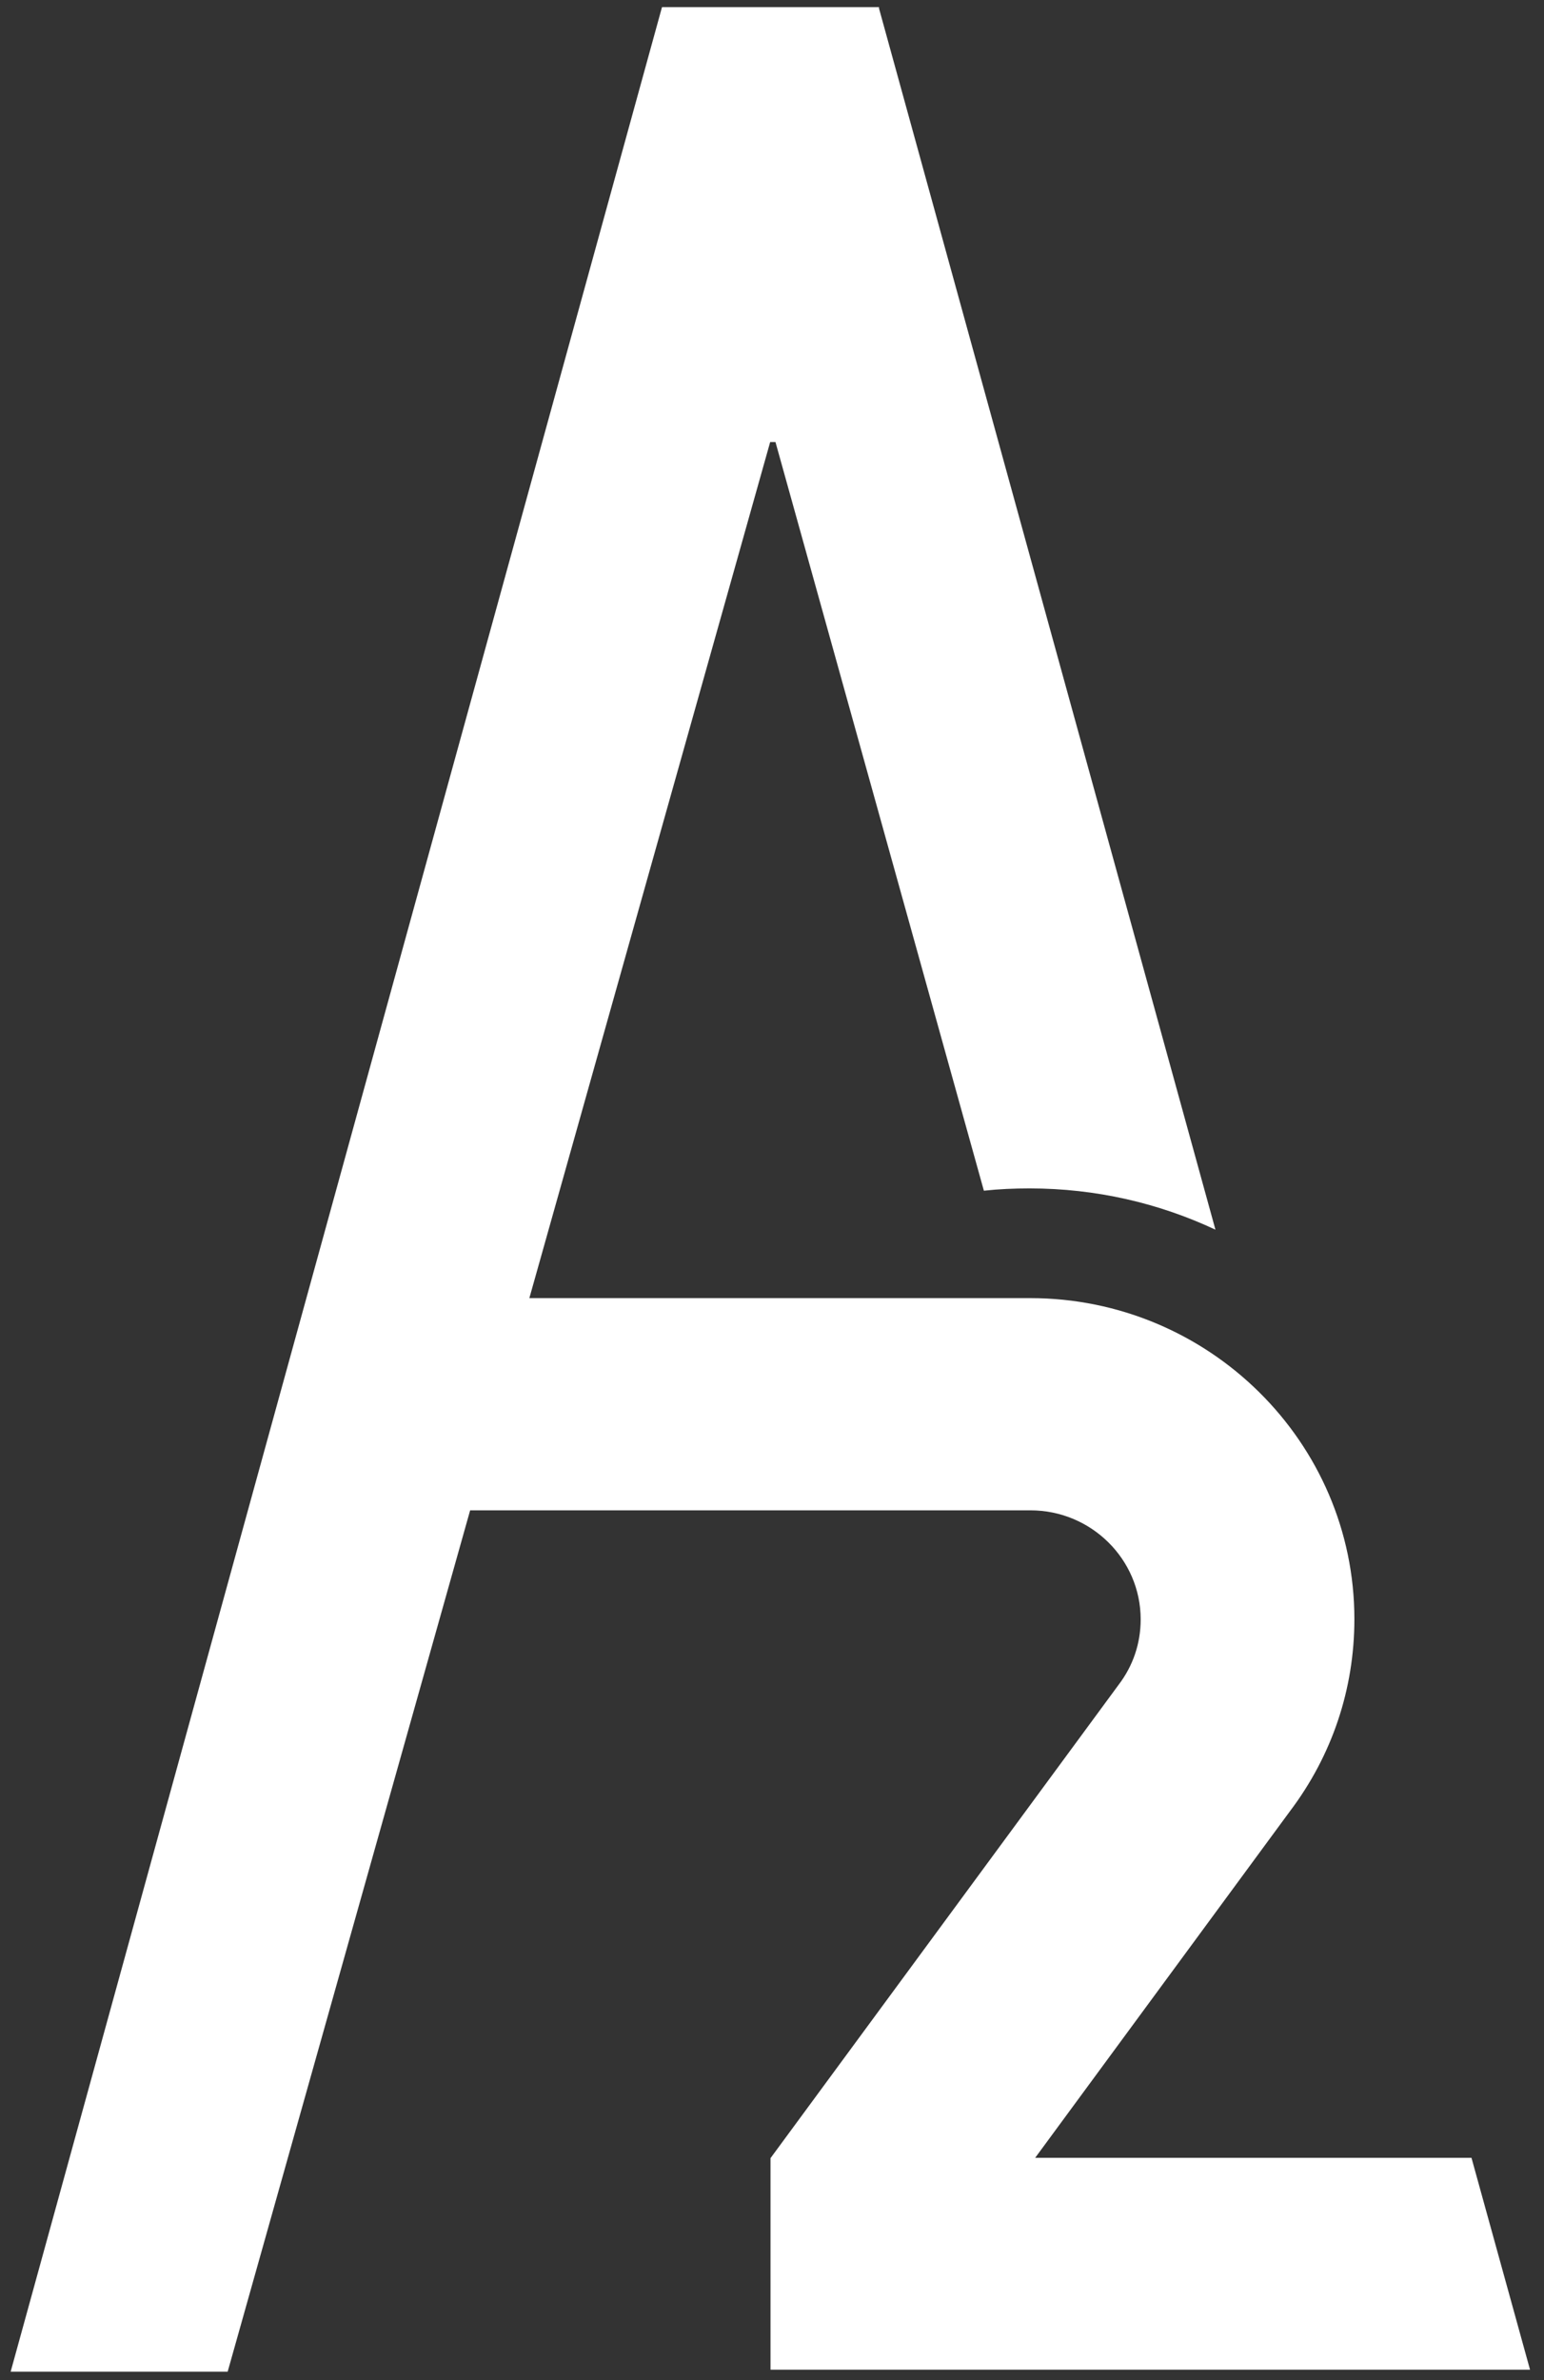
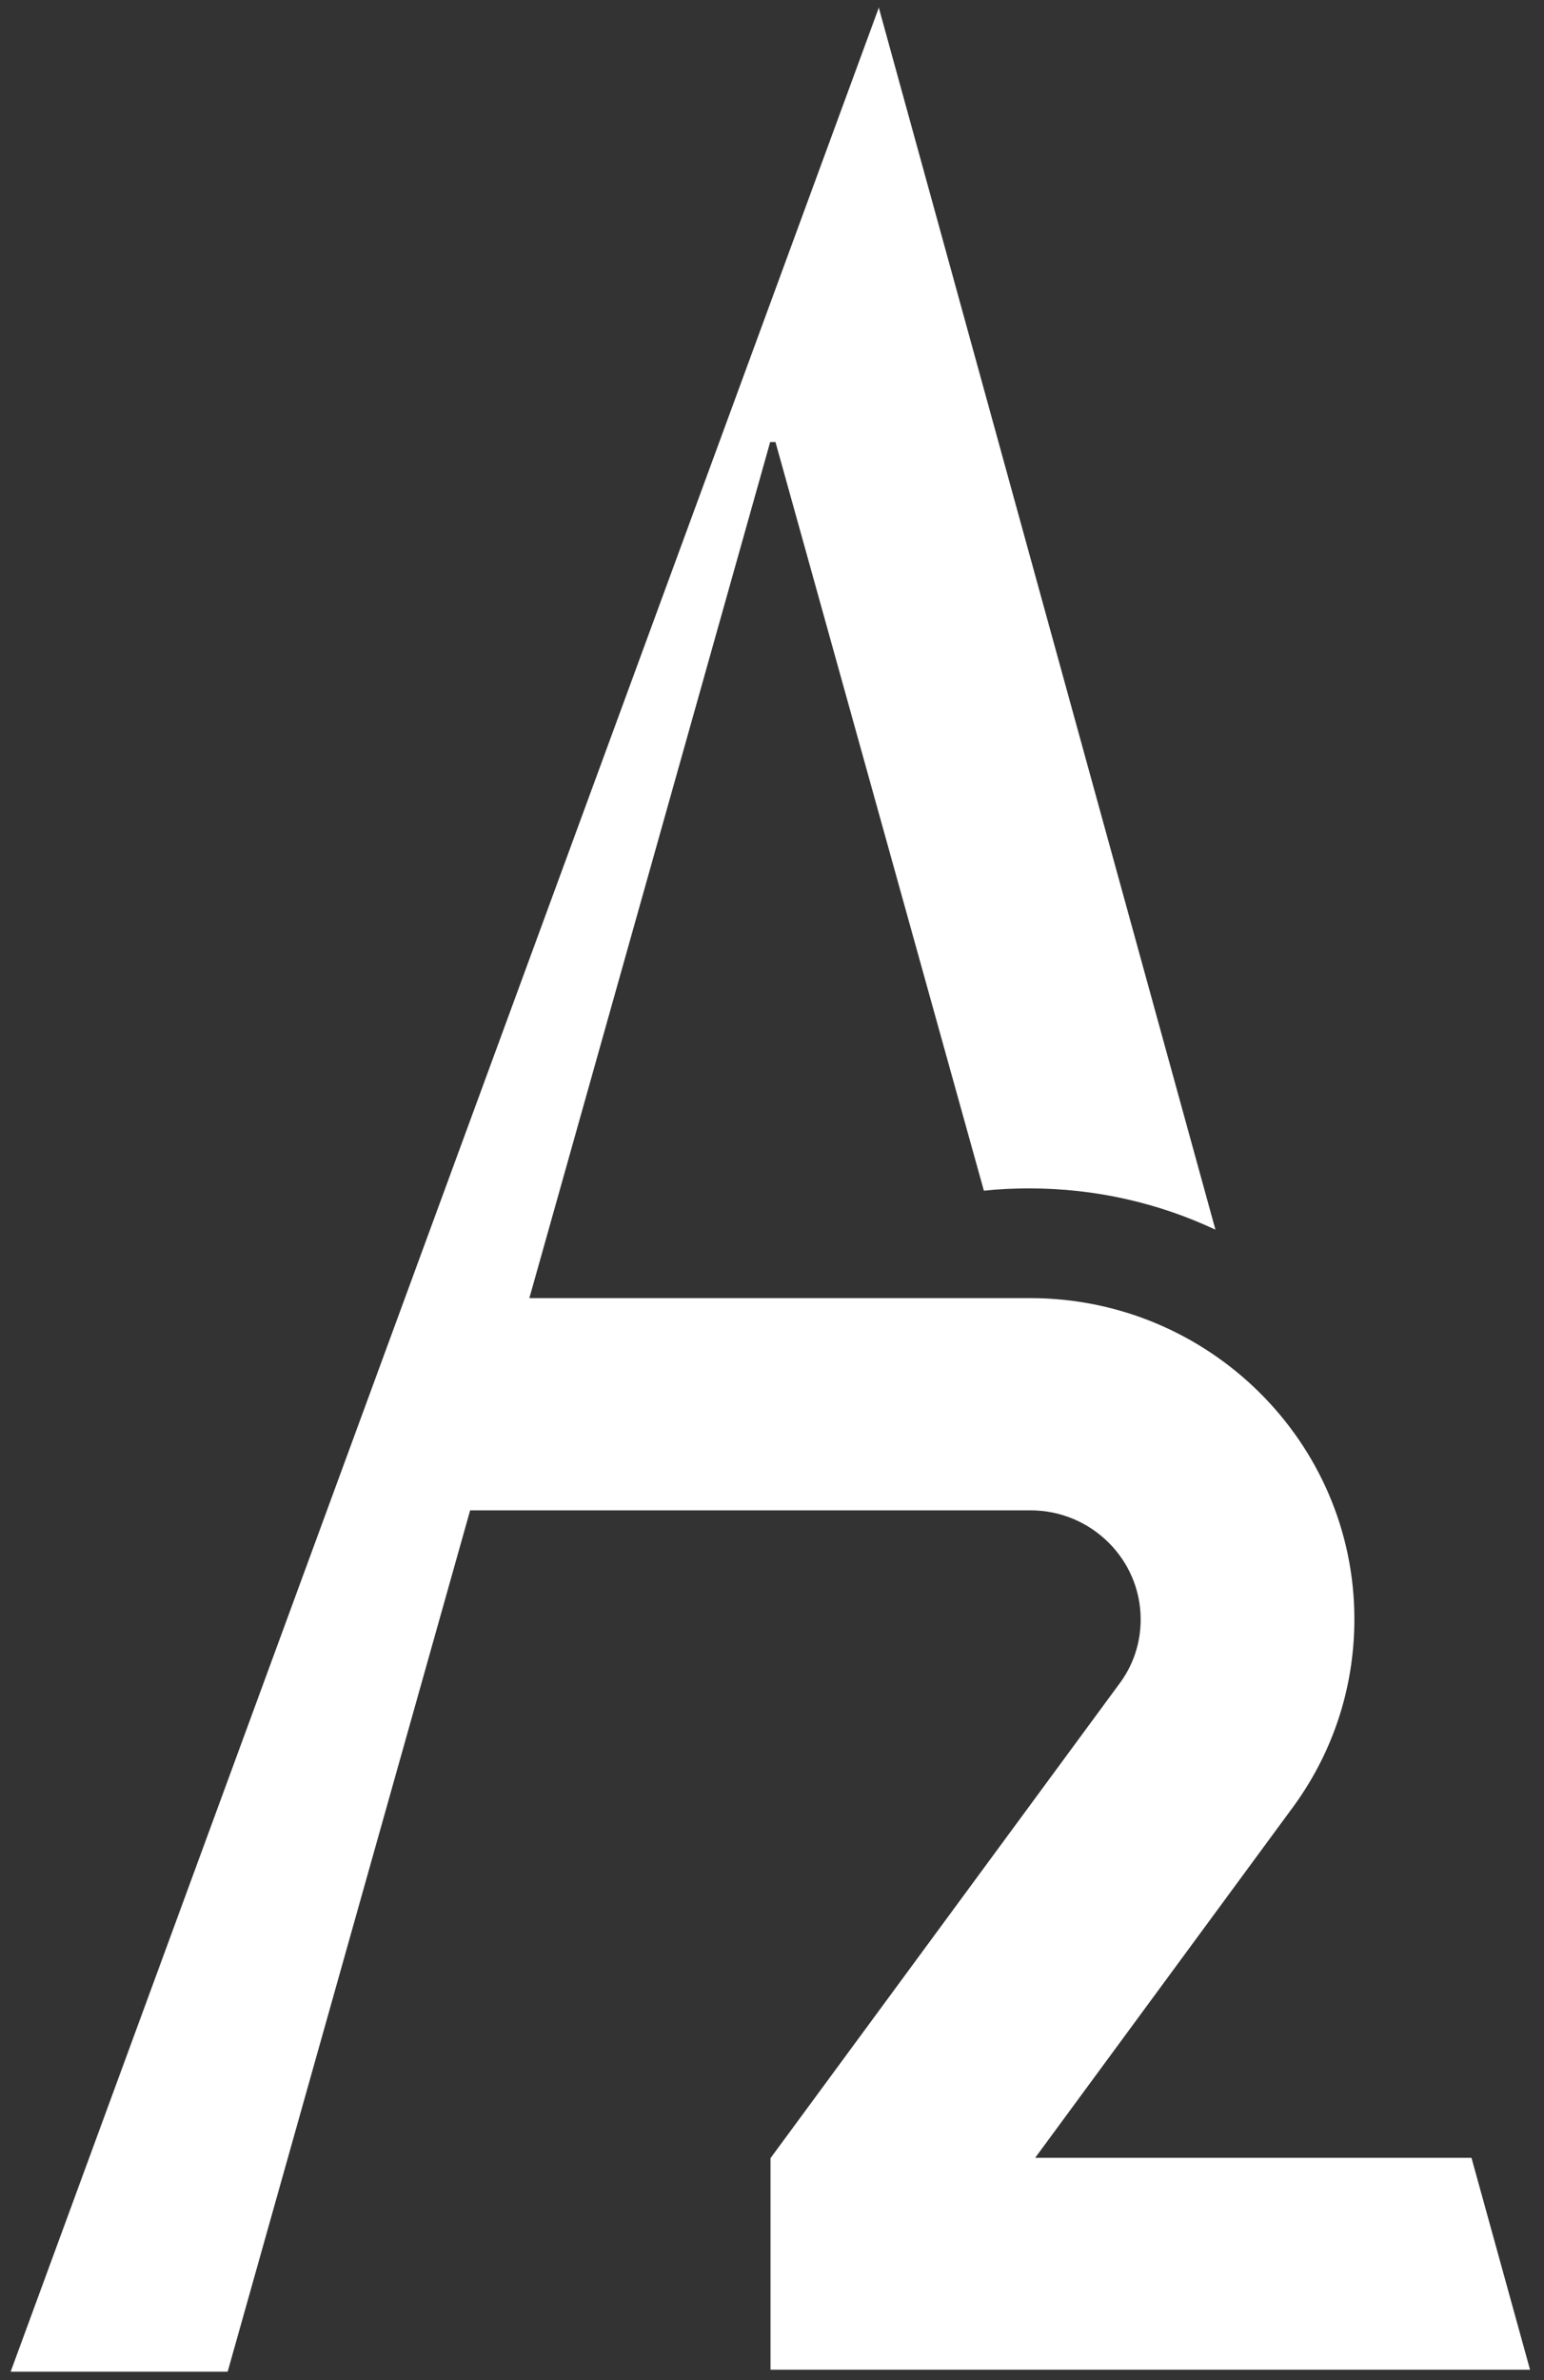
<svg xmlns="http://www.w3.org/2000/svg" width="109" height="168" viewBox="0 0 109 168" fill="none">
  <rect x="0" y="0" width="109" height="168" fill="#333333" stroke="none" />
-   <path d="M54.395 167.265H108.014L103.881 152.309H73.078L91.06 127.851C94.049 123.898 95.614 119.206 95.614 114.282C95.614 101.799 85.338 91.627 72.727 91.627H37.37L54.371 31.201H54.745L69.458 84.045C70.509 83.93 71.583 83.883 72.68 83.883C77.375 83.883 81.812 84.924 85.805 86.796L62.055 0.594V0.502H46.735L0.752 167.404H16.072L33.19 106.607H72.751C77.024 106.607 80.527 110.051 80.527 114.305C80.527 115.992 79.99 117.587 78.963 118.928L54.395 152.332V167.288V167.265Z" fill="white" />
+   <path d="M54.395 167.265H108.014L103.881 152.309H73.078L91.06 127.851C94.049 123.898 95.614 119.206 95.614 114.282C95.614 101.799 85.338 91.627 72.727 91.627H37.37L54.371 31.201H54.745L69.458 84.045C70.509 83.93 71.583 83.883 72.68 83.883C77.375 83.883 81.812 84.924 85.805 86.796L62.055 0.594V0.502L0.752 167.404H16.072L33.19 106.607H72.751C77.024 106.607 80.527 110.051 80.527 114.305C80.527 115.992 79.99 117.587 78.963 118.928L54.395 152.332V167.288V167.265Z" fill="white" />
</svg>